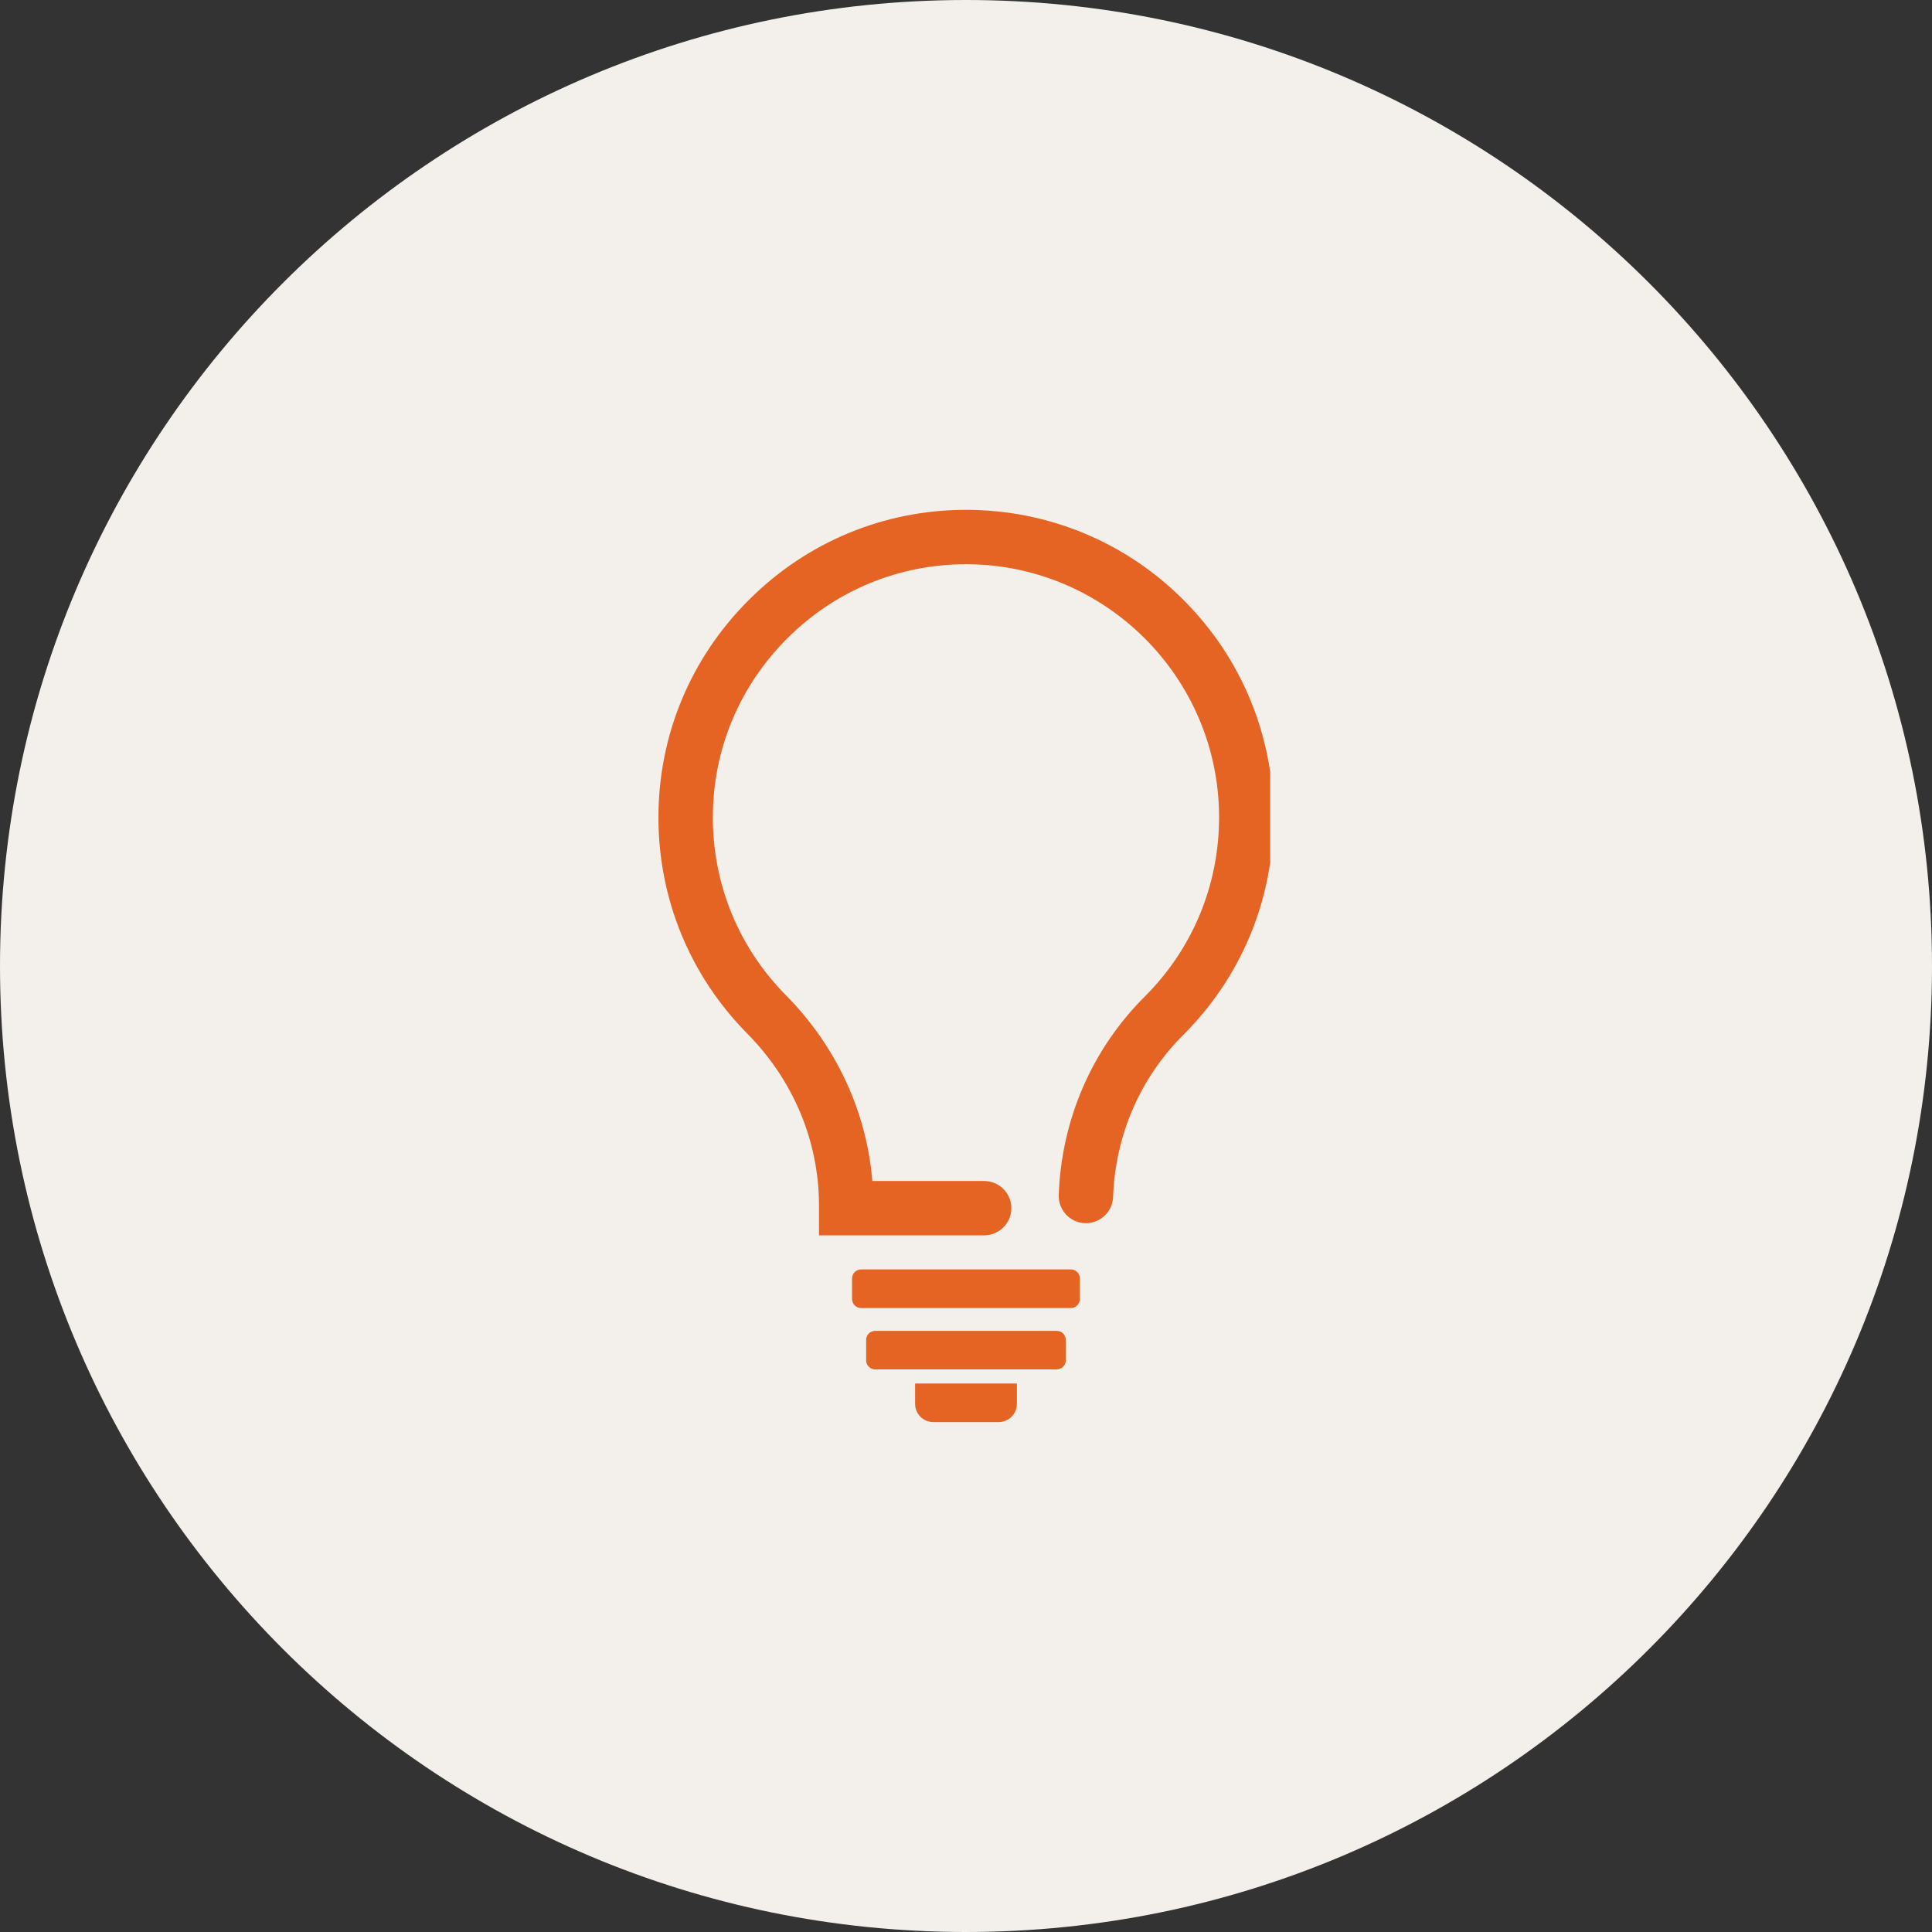
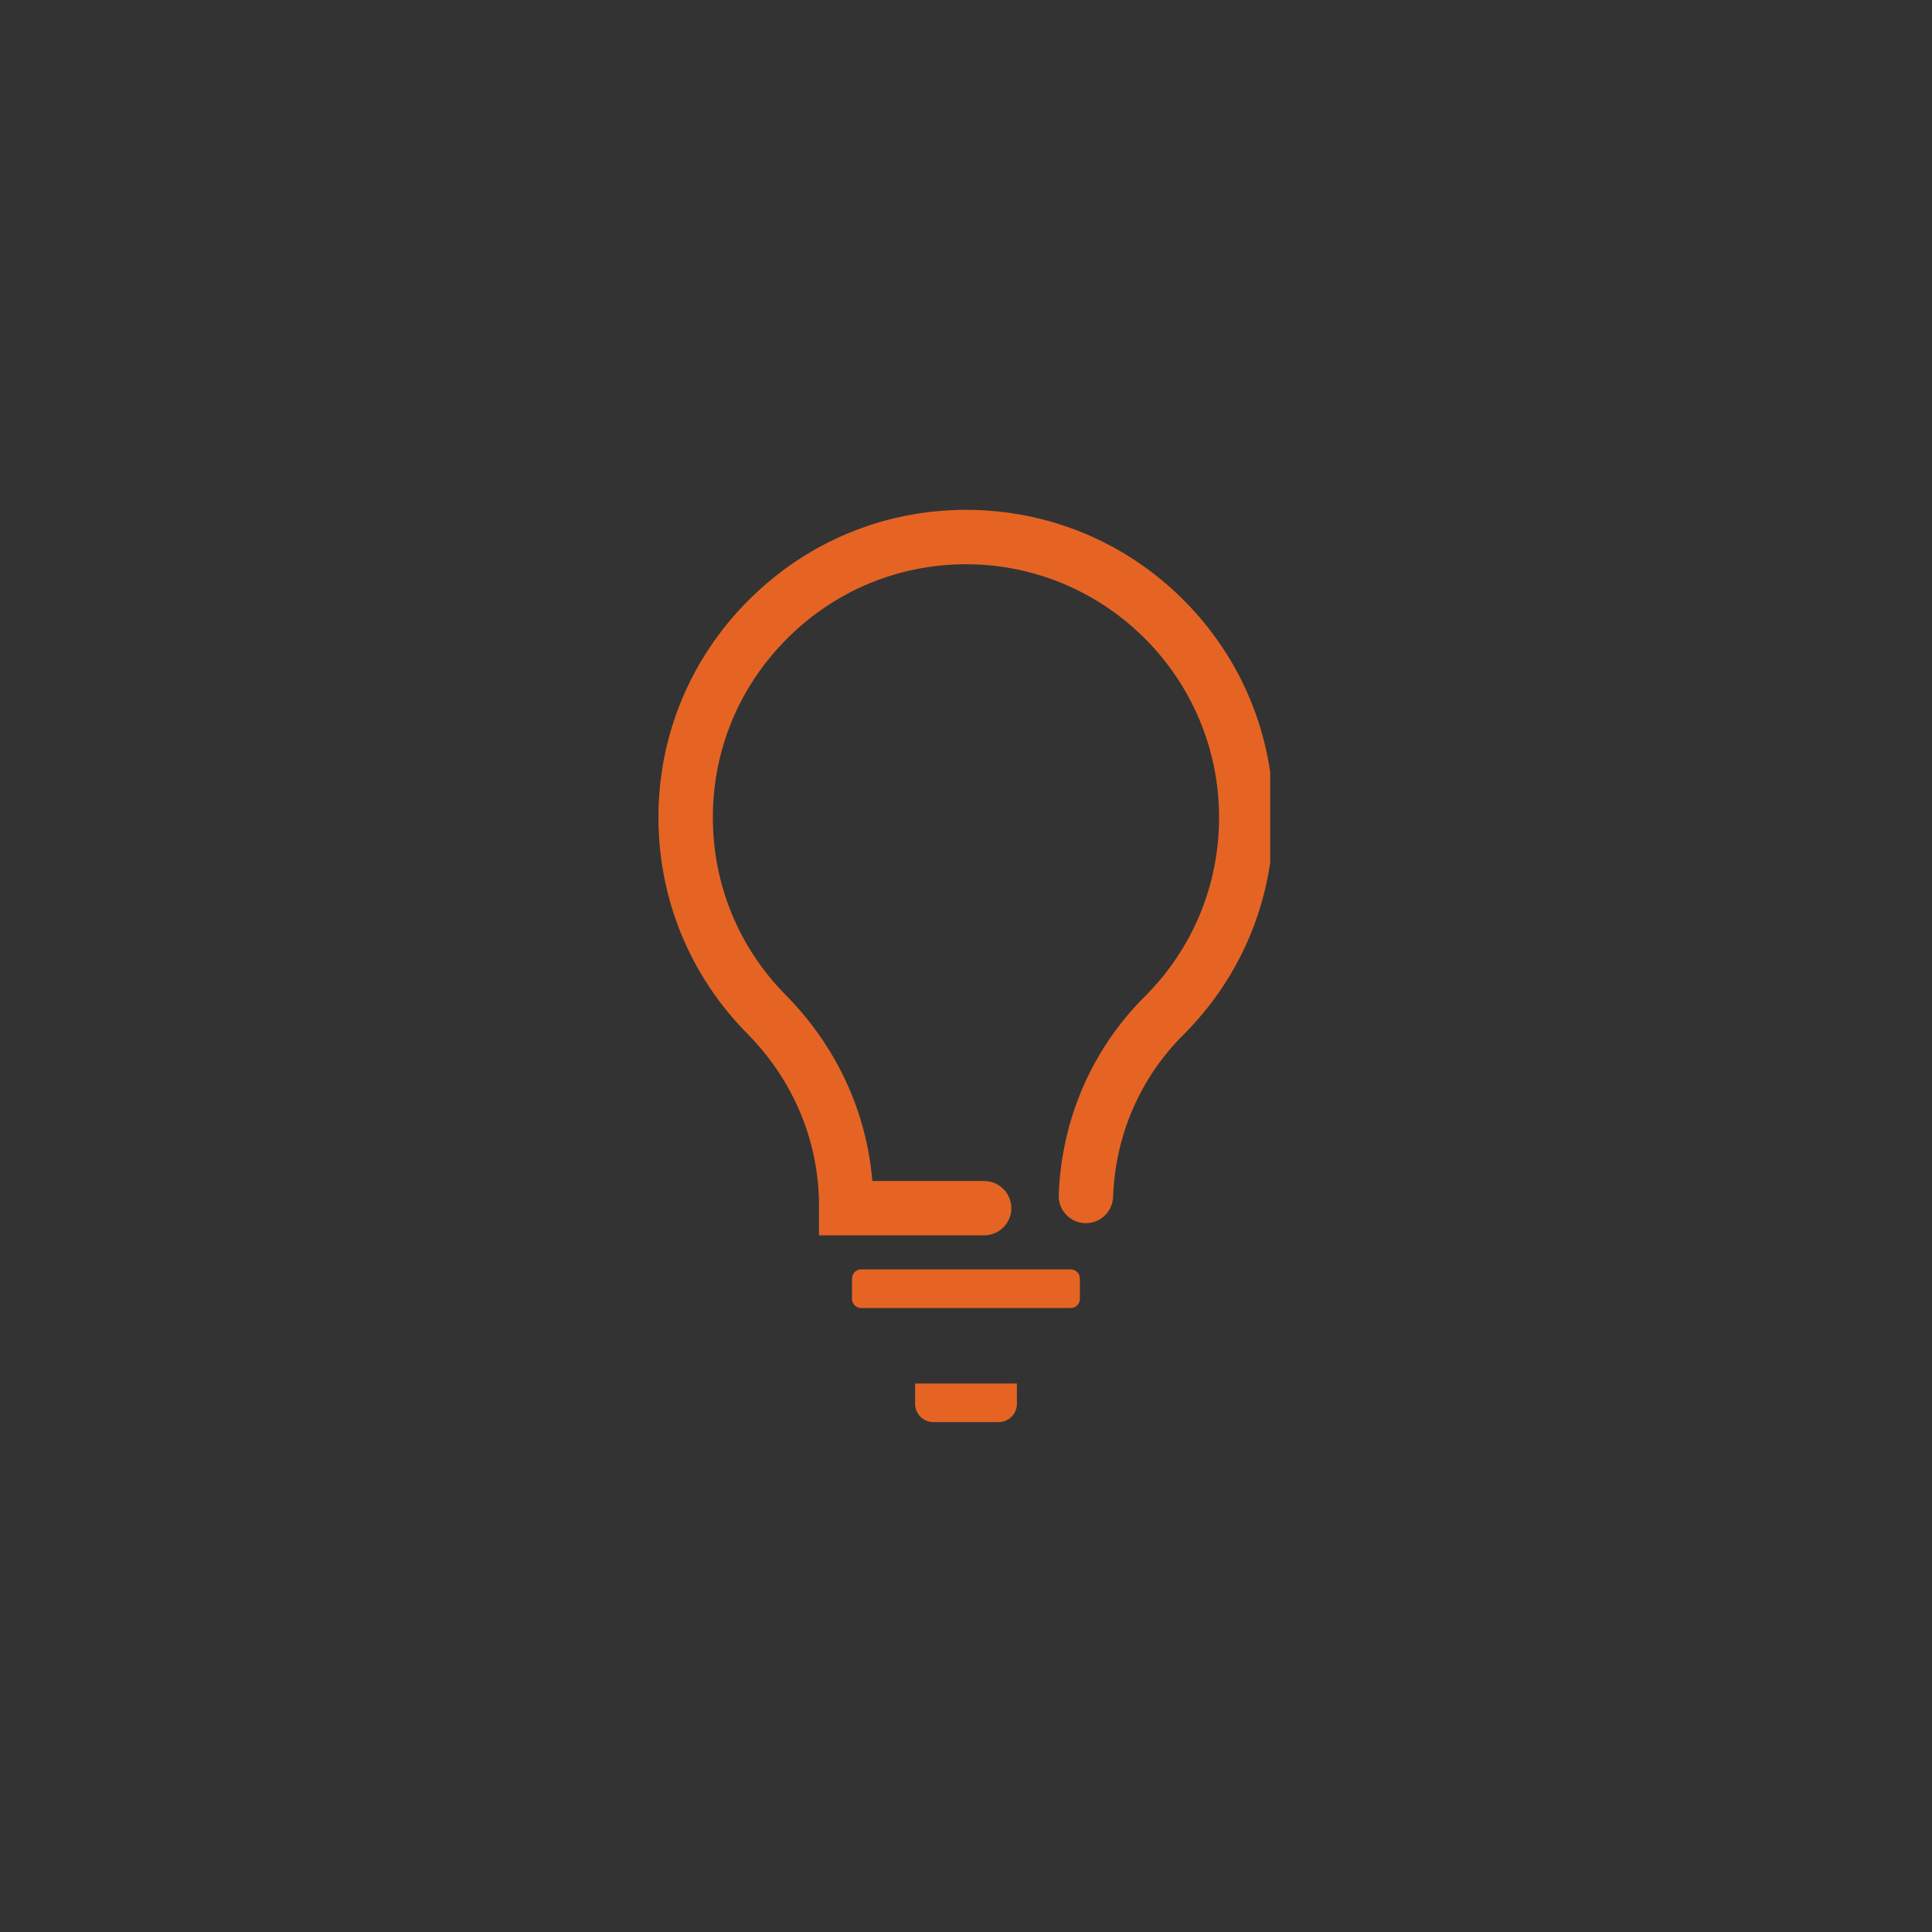
<svg xmlns="http://www.w3.org/2000/svg" width="120" zoomAndPan="magnify" viewBox="0 0 90 90" height="120" preserveAspectRatio="xMidYMid meet" version="1.0">
  <rect x="0" y="0" width="90" height="90" fill="#333333" stroke="none" />
  <defs>
    <clipPath id="f4c1810a04">
-       <path d="M 45 0 C 20.148 0 0 20.148 0 45 C 0 69.852 20.148 90 45 90 C 69.852 90 90 69.852 90 45 C 90 20.148 69.852 0 45 0 Z M 45 0 " clip-rule="nonzero" />
-     </clipPath>
+       </clipPath>
    <clipPath id="66c3a28a47">
      <path d="M 0 0 L 90 0 L 90 90 L 0 90 Z M 0 0 " clip-rule="nonzero" />
    </clipPath>
    <clipPath id="cc7b1b7b83">
      <path d="M 45 0 C 20.148 0 0 20.148 0 45 C 0 69.852 20.148 90 45 90 C 69.852 90 90 69.852 90 45 C 90 20.148 69.852 0 45 0 Z M 45 0 " clip-rule="nonzero" />
    </clipPath>
    <clipPath id="84c35315fd">
-       <rect x="0" width="90" y="0" height="90" />
-     </clipPath>
+       </clipPath>
    <clipPath id="b6bd174db3">
      <path d="M 30.672 23.734 L 59.172 23.734 L 59.172 58 L 30.672 58 Z M 30.672 23.734 " clip-rule="nonzero" />
    </clipPath>
    <clipPath id="7692560ebb">
      <path d="M 42 64 L 48 64 L 48 66.484 L 42 66.484 Z M 42 64 " clip-rule="nonzero" />
    </clipPath>
  </defs>
  <g clip-path="url(#f4c1810a04)">
    <g transform="matrix(1, 0, 0, 1, 0, -0)">
      <g clip-path="url(#84c35315fd)">
        <g clip-path="url(#66c3a28a47)">
          <g clip-path="url(#cc7b1b7b83)">
-             <rect x="-19.8" width="129.6" fill="#f3f0eb" height="129.6" y="-19.8" fill-opacity="1" />
-           </g>
+             </g>
        </g>
      </g>
    </g>
  </g>
  <g clip-path="url(#b6bd174db3)">
    <path fill="#e56424" d="M 45.844 57.547 L 38.152 57.547 L 38.152 56.164 C 38.152 53.176 36.965 50.328 34.809 48.148 C 32.141 45.449 30.672 41.871 30.672 38.078 C 30.672 34.254 32.168 30.652 34.891 27.941 C 37.598 25.238 41.188 23.75 45 23.75 C 45.012 23.75 45.023 23.75 45.035 23.75 C 48.855 23.762 52.445 25.254 55.141 27.957 C 57.84 30.664 59.324 34.258 59.324 38.074 C 59.324 41.91 57.828 45.512 55.113 48.219 C 53.113 50.215 51.953 52.891 51.852 55.758 C 51.828 56.457 51.238 57.004 50.539 56.98 C 49.84 56.953 49.293 56.367 49.32 55.668 C 49.445 52.156 50.867 48.875 53.324 46.426 C 55.559 44.199 56.789 41.23 56.789 38.074 C 56.789 31.59 51.516 26.301 45.031 26.285 C 41.887 26.277 38.918 27.5 36.68 29.734 C 34.438 31.969 33.207 34.93 33.207 38.078 C 33.207 41.199 34.414 44.145 36.613 46.363 C 38.961 48.742 40.367 51.777 40.637 55.016 L 45.844 55.016 C 46.543 55.016 47.113 55.582 47.113 56.281 C 47.113 56.98 46.543 57.547 45.844 57.547 " fill-opacity="1" fill-rule="nonzero" />
  </g>
  <path fill="#e56424" d="M 49.883 60.934 L 40.113 60.934 C 39.879 60.934 39.691 60.742 39.691 60.508 L 39.691 59.559 C 39.691 59.324 39.879 59.133 40.113 59.133 L 49.883 59.133 C 50.117 59.133 50.305 59.324 50.305 59.559 L 50.305 60.508 C 50.305 60.742 50.117 60.934 49.883 60.934 " fill-opacity="1" fill-rule="nonzero" />
-   <path fill="#e56424" d="M 49.223 63.793 L 40.773 63.793 C 40.539 63.793 40.348 63.605 40.348 63.371 L 40.348 62.418 C 40.348 62.184 40.539 61.996 40.773 61.996 L 49.223 61.996 C 49.461 61.996 49.648 62.184 49.648 62.418 L 49.648 63.371 C 49.648 63.605 49.461 63.793 49.223 63.793 " fill-opacity="1" fill-rule="nonzero" />
  <g clip-path="url(#7692560ebb)">
    <path fill="#e56424" d="M 46.52 66.246 L 43.477 66.246 C 43.008 66.246 42.629 65.867 42.629 65.398 L 42.629 64.449 L 47.371 64.449 L 47.371 65.398 C 47.371 65.867 46.988 66.246 46.52 66.246 " fill-opacity="1" fill-rule="nonzero" />
  </g>
</svg>